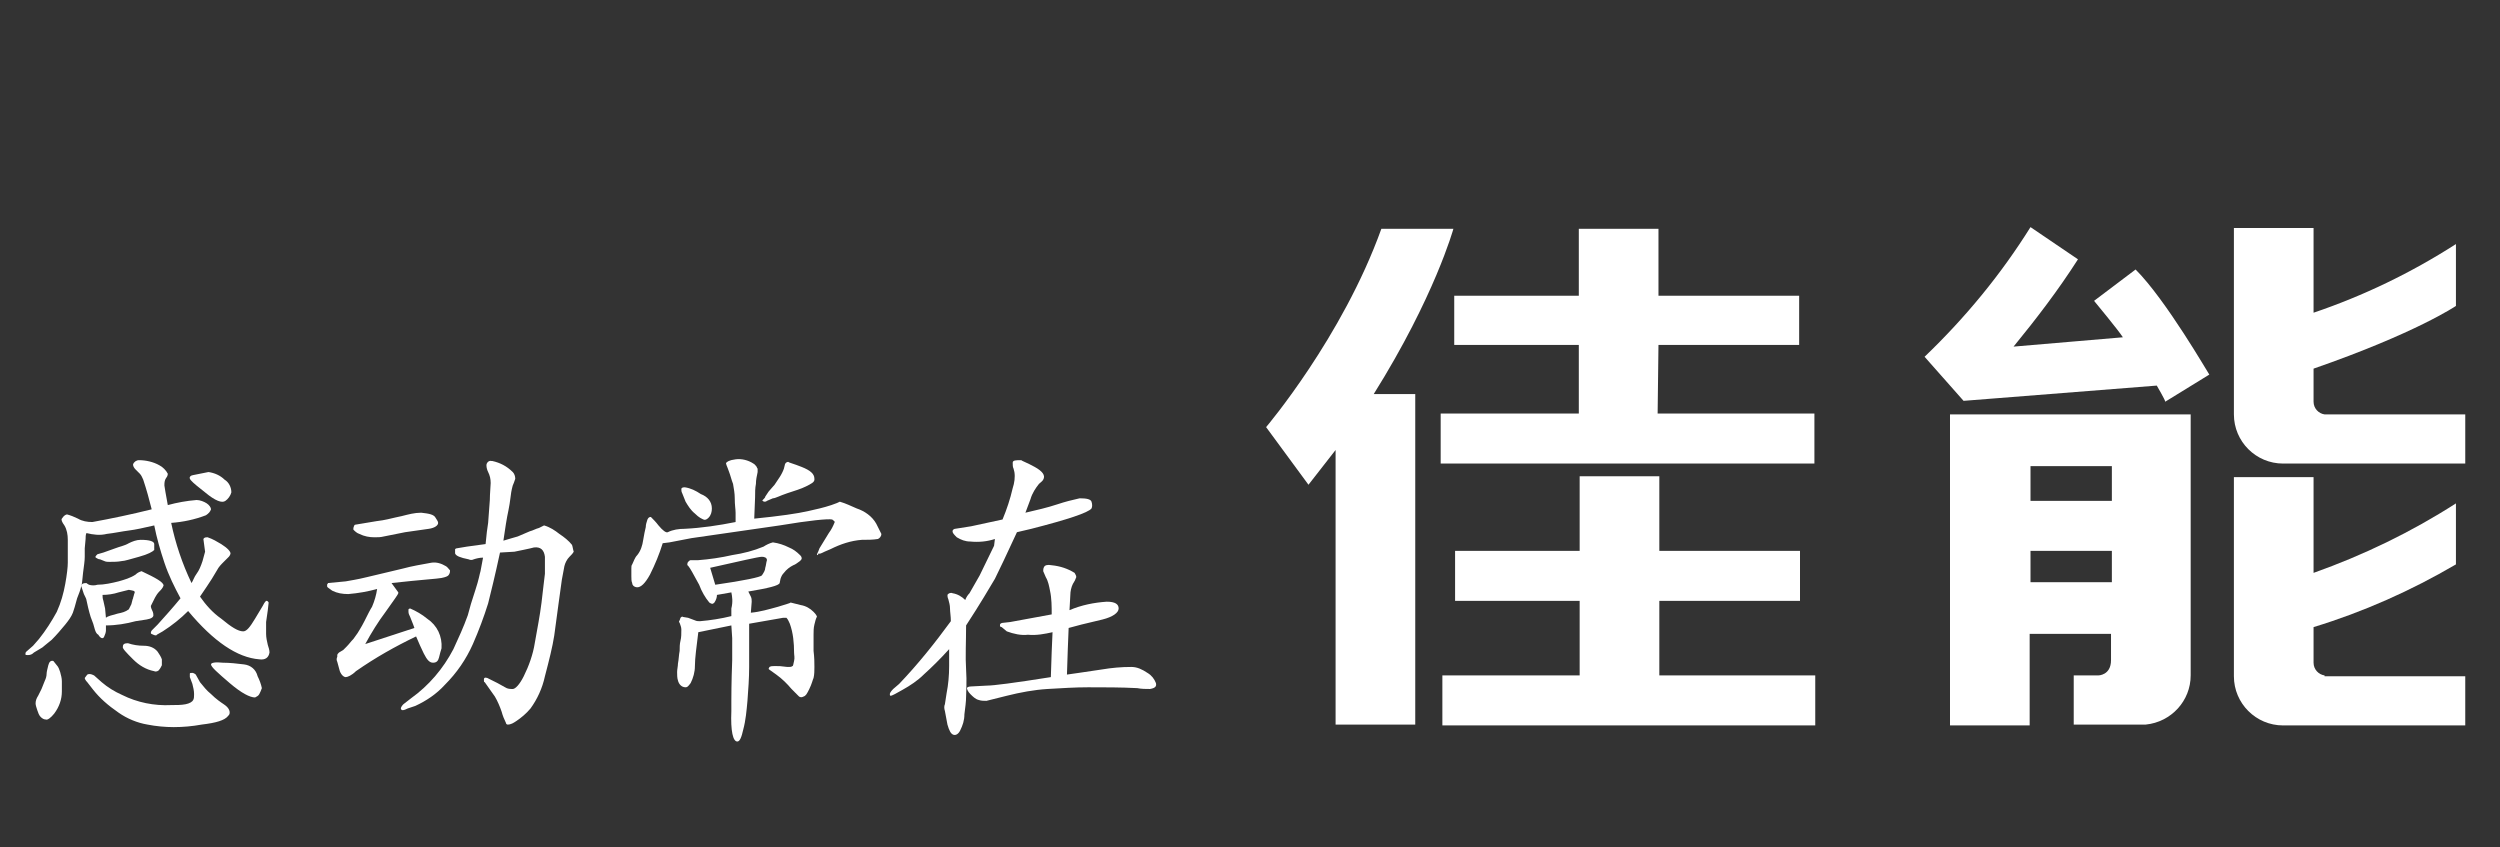
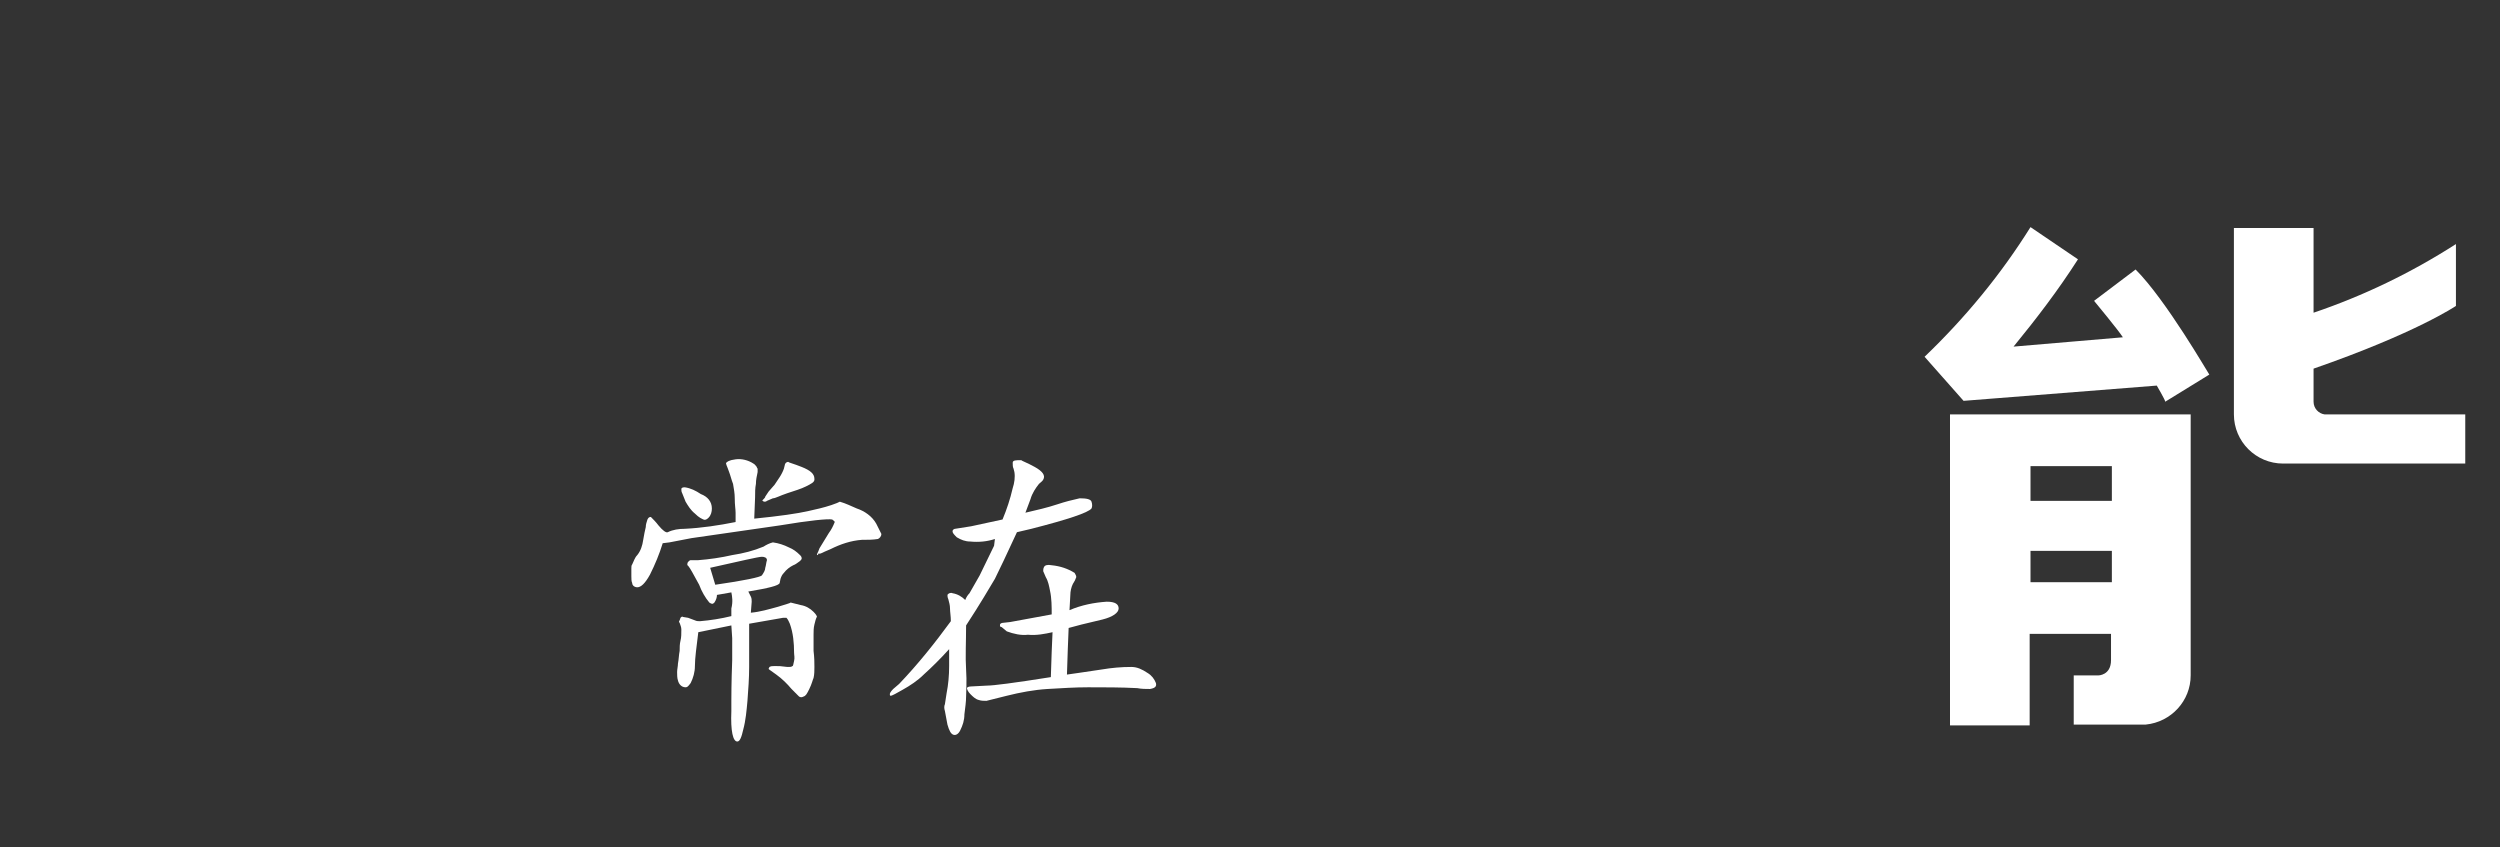
<svg xmlns="http://www.w3.org/2000/svg" version="1.1" id="图层_1" x="0px" y="0px" viewBox="0 0 295 100" style="enable-background:new 0 0 295 100;" xml:space="preserve">
  <rect x="0" y="0" width="295" height="100" fill="#333333" stroke="none" />
  <style type="text/css">
	.st0{fill:#FFFFFF;}
</style>
-   <path class="st0" d="M17.9,60.1c-0.3-1.2-0.6-2.3-1-3.5c-0.1-0.2-0.2-0.5-0.4-0.7L16,55.4c-0.2-0.2-0.3-0.4-0.3-0.6  c0.1-0.3,0.4-0.5,0.7-0.5c0.8,0,1.7,0.2,2.4,0.6c0.4,0.2,0.8,0.6,1,1c0,0.2-0.1,0.4-0.2,0.5c-0.2,0.3-0.2,0.6-0.2,0.9  c0,0.1,0.2,1.2,0.4,2.3c1.1-0.3,2.2-0.5,3.4-0.6c0.4,0,0.9,0.2,1.2,0.4c0.3,0.2,0.5,0.5,0.5,0.7c-0.1,0.3-0.3,0.5-0.6,0.7  c-1.3,0.5-2.7,0.8-4.1,0.9c0.5,2.4,1.3,4.8,2.4,7.1c0.2-0.3,0.3-0.7,0.6-1.1s0.5-0.9,0.7-1.5c0.1-0.4,0.2-0.7,0.3-1.1L24,63.6  c0.1-0.2,0.3-0.2,0.5-0.2c0.6,0.2,1.1,0.5,1.6,0.8c0.8,0.5,1.1,0.9,1.1,1.1c0,0.1-0.1,0.3-0.2,0.4s-0.3,0.3-0.6,0.6  c-0.3,0.3-0.6,0.6-0.8,1l-0.6,1c-0.3,0.5-0.8,1.2-1.4,2.1c0.7,1,1.5,1.9,2.5,2.6c1.2,1,2,1.5,2.6,1.5c0.4,0,0.8-0.5,1.4-1.5l0.9-1.5  c0.1-0.2,0.2-0.4,0.4-0.6c0.1,0,0.2,0,0.3,0.2L31.6,72l-0.2,1.4c0,0.2,0,0.5,0,0.7v0.7c0,0.4,0.1,0.9,0.2,1.3  c0.1,0.3,0.2,0.6,0.2,0.9c-0.1,0.6-0.5,0.9-1.2,0.8c-2.6-0.2-5.4-2.1-8.4-5.7c-0.9,0.9-1.9,1.7-3,2.4l-0.7,0.4c0,0.1-0.2,0.1-0.4,0  s-0.3-0.1-0.3-0.2c0-0.2,0.1-0.3,0.2-0.4l0.6-0.6c0.9-1,1.8-2,2.7-3.1c-0.7-1.3-1.4-2.7-1.9-4.2s-0.9-2.9-1.2-4.4  c-1.3,0.3-2.2,0.5-3,0.6s-1.7,0.3-2.6,0.4c-0.8,0.2-1.6,0.1-2.4-0.1c-0.1,0.2-0.1,0.5-0.1,0.7L10,64.7c0,0.4,0,0.7,0,1  c0,0.5-0.1,1.1-0.2,1.9s-0.1,1.3-0.2,1.5c-0.1,0.5-0.3,1-0.5,1.5c-0.2,0.8-0.4,1.4-0.5,1.7c-0.2,0.5-0.5,0.9-0.9,1.4  c-0.5,0.6-1,1.2-1.6,1.8c-0.6,0.5-1,0.8-1.1,0.9L4,77c-0.2,0.2-0.4,0.3-0.7,0.3c-0.2,0-0.3,0-0.3-0.1s0-0.2,0.1-0.3l0.8-0.7l0.7-0.8  c0.8-1,1.5-2.1,2.1-3.2c0.5-1.1,0.8-2.2,1-3.3c0.2-1.1,0.3-2,0.3-2.5v-2.7c0-0.6-0.1-1.2-0.4-1.7c-0.3-0.4-0.4-0.7-0.3-0.8  s0.2-0.4,0.6-0.5c0.4,0.1,0.9,0.3,1.3,0.5c0.5,0.3,1.1,0.4,1.7,0.4C13.1,61.2,15.5,60.7,17.9,60.1z M5.3,80.3  c0.1-0.2,0.2-0.5,0.2-0.8c0-0.2,0.1-0.6,0.2-1S6,77.9,6.3,78l0.4,0.5C6.9,78.7,7,79,7.1,79.3c0.1,0.4,0.2,0.7,0.2,1.1s0,0.8,0,1.2  c0,0.9-0.3,1.8-0.9,2.6c-0.4,0.5-0.8,0.8-1,0.7c-0.2,0-0.4-0.1-0.6-0.3c-0.2-0.2-0.3-0.5-0.4-0.8S4.2,83.2,4.2,83  c0-0.3,0.1-0.6,0.3-0.9l0.4-0.8L5.3,80.3z M12.5,73.8c0,0.2,0,0.4,0,0.6s-0.1,0.5-0.2,0.7c-0.1,0.3-0.4,0.3-0.7-0.2  c-0.2-0.1-0.3-0.3-0.4-0.6L11,73.6l-0.3-0.8c-0.1-0.3-0.2-0.7-0.3-1.1l-0.2-0.9c0-0.1-0.1-0.3-0.3-0.7c-0.1-0.3-0.2-0.6-0.3-0.9  c0-0.3,0.2-0.4,0.6-0.4c0,0,0.1,0.1,0.3,0.2c0.3,0.1,0.7,0.1,1,0c0.8,0,1.7-0.2,2.5-0.4c0.7-0.2,1.4-0.4,2-0.8  c0.2-0.2,0.4-0.3,0.7-0.4c1.7,0.8,2.6,1.3,2.6,1.7c-0.1,0.3-0.3,0.5-0.5,0.7s-0.4,0.5-0.5,0.7L18,71.1l-0.2,0.4c0,0,0,0.2,0.1,0.4  c0.1,0.2,0.2,0.4,0.2,0.7c0,0.2-0.2,0.4-0.8,0.5L16,73.3C14.9,73.6,13.7,73.8,12.5,73.8z M11,81.4l-0.7-0.9C10.1,80.3,10,80.1,10,80  c0.1-0.1,0.2-0.3,0.3-0.4c0.2-0.1,0.4-0.1,0.8,0.1l0.9,0.8c0.7,0.6,1.5,1.1,2.4,1.5c1.8,0.9,3.8,1.3,5.8,1.2c0.6,0,1.2,0,1.7-0.1  s0.8-0.3,0.9-0.5s0.1-0.4,0.1-0.7c0-0.4-0.1-0.8-0.2-1.2l-0.3-0.8c0-0.1,0-0.3,0-0.4s0.1-0.1,0.3-0.1c0.1,0,0.3,0.1,0.4,0.2l0.5,0.9  c0.4,0.5,0.8,1,1.3,1.4c0.6,0.6,1.2,1,1.5,1.2s0.5,0.4,0.6,0.6s0.1,0.3,0.1,0.4c0,0.2-0.1,0.3-0.2,0.4c-0.4,0.5-1.4,0.8-3.1,1  c-1.1,0.2-2.2,0.3-3.3,0.3c-1,0-2.1-0.1-3.1-0.3c-1.2-0.2-2.4-0.7-3.4-1.4C12.7,83.2,11.8,82.4,11,81.4z M13.6,64.7  c0.5-0.2,1.1-0.3,1.6-0.6c0.4-0.2,0.9-0.4,1.4-0.4c1.1,0,1.6,0.2,1.6,0.5c0,0.2,0,0.4,0,0.7c-0.2,0.2-0.7,0.5-1.8,0.8  s-1.7,0.5-2,0.5c-0.5,0.1-1,0.1-1.5,0.1c-0.2,0-0.4,0-0.6-0.1L11.8,66c-0.2,0-0.3-0.1-0.5-0.2c-0.1-0.1,0-0.2,0.2-0.4l0.7-0.2  L13.6,64.7z M13.9,72.4c0.5-0.1,0.9-0.2,1.3-0.5c0.1-0.2,0.2-0.4,0.3-0.6c0.1-0.3,0.1-0.5,0.2-0.7c0-0.1,0.1-0.3,0.1-0.4l0.1-0.3  c0-0.2-0.2-0.2-0.7-0.3c-0.4,0.1-0.8,0.2-1.2,0.3c-0.6,0.2-1.3,0.3-1.9,0.3c0,0.2,0,0.4,0.1,0.7l0.2,0.9l0.1,1.1  C12.7,72.7,13.2,72.6,13.9,72.4z M14.5,76.3c0-0.3,0.2-0.4,0.6-0.4c0.6,0.2,1.2,0.3,1.9,0.3c0.6,0,1.2,0.2,1.6,0.7  c0.2,0.3,0.4,0.6,0.5,0.9c0,0.1,0,0.2,0,0.3c0,0.1,0,0.3,0,0.4c-0.1,0.2-0.2,0.4-0.3,0.5c-0.1,0.2-0.4,0.3-0.6,0.2  c-1-0.2-1.8-0.7-2.5-1.4C14.9,77,14.4,76.5,14.5,76.3L14.5,76.3z M24.2,58.1l-1-0.8c-0.6-0.5-0.9-0.8-0.8-1s0.2-0.2,0.7-0.3l1.5-0.3  c0.7,0.1,1.4,0.4,1.9,0.9c0.5,0.3,0.8,0.9,0.8,1.5c-0.1,0.4-0.4,0.8-0.7,1C26.2,59.4,25.4,59.1,24.2,58.1z M24.9,78.4  c0-0.2,0.5-0.3,1.4-0.2c0.8,0,1.7,0.1,2.5,0.2s1.4,0.6,1.6,1.4c0.2,0.4,0.4,0.9,0.5,1.4c-0.1,0.3-0.2,0.5-0.3,0.7  c-0.1,0.2-0.3,0.3-0.5,0.4c-0.6,0-1.6-0.5-3-1.7S24.9,78.7,24.9,78.4L24.9,78.4z" />
-   <path class="st0" d="M46.2,68.8l0.8,1.1V70c0,0.1-0.5,0.8-1.5,2.2c-0.9,1.2-1.7,2.5-2.4,3.8l5.8-1.9c-0.2-0.6-0.4-1-0.5-1.3  c-0.1-0.2-0.2-0.4-0.2-0.6c0-0.1,0-0.2,0-0.3c0,0,0.1-0.1,0.2-0.1c0.7,0.3,1.4,0.7,2,1.2c1.2,0.8,1.8,2.1,1.7,3.5  c-0.1,0.3-0.2,0.7-0.3,1.1s-0.3,0.6-0.7,0.6s-0.7-0.3-1.1-1.1c-0.3-0.6-0.6-1.3-0.9-2c-2.5,1.2-4.8,2.5-7.1,4.1  c-0.5,0.5-1,0.7-1.2,0.7s-0.5-0.2-0.7-0.7c-0.1-0.4-0.2-0.7-0.3-1.1c-0.1-0.2-0.1-0.4,0-0.6c0-0.1,0-0.1,0-0.2s0.1-0.2,0.2-0.3  l0.5-0.3l0.4-0.4c0.3-0.3,0.5-0.6,0.8-0.9l0.5-0.7c0.1-0.2,0.4-0.6,0.8-1.4s0.7-1.4,0.9-1.7c0.3-0.7,0.5-1.4,0.6-2.1  c-1.1,0.3-2.2,0.5-3.4,0.6c-0.7,0-1.3-0.1-1.9-0.4c-0.4-0.3-0.6-0.4-0.6-0.5V69c0-0.1,0.1-0.1,0.1-0.2l2.1-0.2  c0.5-0.1,1.3-0.2,2.5-0.5s2.6-0.6,4.2-1c1.1-0.3,2.3-0.5,3.4-0.7c0.6-0.1,1.2,0.1,1.7,0.4c0.2,0.1,0.3,0.3,0.5,0.5v0.1  c0,0.2-0.1,0.4-0.2,0.5c-0.1,0.1-0.3,0.2-0.8,0.3S49.8,68.4,46.2,68.8z M42,61.9l2.4-0.4c1-0.1,2-0.4,3-0.6c0.8-0.2,1.5-0.4,2.3-0.4  c0.9,0.1,1.5,0.2,1.7,0.6c0.1,0.2,0.3,0.4,0.3,0.6c0,0.3-0.4,0.6-1.1,0.7l-2.8,0.4l-2.5,0.5c-0.4,0.1-0.7,0.1-1.1,0.1  c-0.6,0-1.2-0.1-1.8-0.4c-0.3-0.1-0.5-0.3-0.7-0.5c0-0.1,0-0.1,0-0.2C41.8,62,41.8,61.9,42,61.9z M57.3,64.2  c0.1-1.1,0.2-1.9,0.3-2.5l0.2-2.7c0-0.7,0.1-1.7,0.1-2c0-0.5-0.1-0.9-0.3-1.3c-0.1-0.2-0.2-0.5-0.2-0.8s0.3-0.6,0.6-0.5h0.1  c0.9,0.2,1.7,0.6,2.4,1.3c0.2,0.2,0.3,0.5,0.3,0.8c-0.1,0.3-0.2,0.6-0.3,0.8l-0.1,0.4c-0.1,0.3-0.2,1.6-0.4,2.5s-0.4,2.2-0.6,3.6  c0.7-0.2,1.3-0.4,1.7-0.5l1.4-0.6c0.4-0.1,0.7-0.3,1.1-0.4c0.2-0.1,0.4-0.2,0.6-0.3c0.7,0.2,1.3,0.6,1.8,1c0.6,0.4,1.1,0.8,1.5,1.3  c0.1,0.3,0.1,0.5,0.2,0.8c-0.1,0.2-0.3,0.4-0.5,0.6c-0.3,0.3-0.5,0.7-0.6,1.1c-0.1,0.5-0.2,1.1-0.3,1.6l-0.4,2.9L65.4,75  c-0.2,1.3-0.6,2.9-1.1,4.8c-0.3,1.4-0.9,2.7-1.7,3.8c-0.5,0.6-1.1,1.1-1.7,1.5c-0.3,0.2-0.6,0.4-1,0.4c-0.1,0-0.2-0.1-0.2-0.2  c-0.2-0.4-0.4-0.9-0.5-1.3c-0.2-0.6-0.5-1.3-0.8-1.8l-1.2-1.7c-0.1,0-0.1-0.1-0.1-0.3s0.1-0.3,0.4-0.2l1.2,0.6l0.9,0.5  c0.3,0.2,0.6,0.2,0.9,0.2c0.3,0,0.8-0.5,1.3-1.5c0.6-1.2,1.1-2.6,1.3-3.9c0.3-1.7,0.6-3.2,0.8-4.8s0.3-2.7,0.4-3.4c0-0.7,0-1.3,0-2  c-0.1-0.8-0.5-1.2-1.3-1.1c-0.3,0.1-2.3,0.5-2.3,0.5L59,65.2c-0.6,2.8-1.1,4.8-1.4,6c-0.5,1.6-1.1,3.2-1.8,4.8  c-0.8,1.8-1.9,3.4-3.3,4.8c-1,1.1-2.2,1.9-3.5,2.5l-0.9,0.3c-0.2,0.1-0.4,0.2-0.6,0.2c-0.1,0-0.2-0.1-0.2-0.2s0.1-0.3,0.3-0.5  l0.9-0.7c2.1-1.5,3.8-3.5,5-5.8c0.6-1.3,1.2-2.6,1.7-4c0.2-0.8,0.5-1.8,0.9-3s0.5-1.9,0.6-2.2l0.3-1.6c-0.4,0-0.8,0.1-1.1,0.2  c-0.2,0.1-0.4,0.1-0.6,0c-1-0.2-1.5-0.4-1.6-0.7c0-0.2,0-0.3,0-0.5c0,0,0.1-0.1,0.2-0.1l1.2-0.2C55.9,64.4,56.6,64.3,57.3,64.2  L57.3,64.2z" />
  <path class="st0" d="M86.8,61.6c0-0.4,0-0.7,0-1.1s-0.1-0.9-0.1-1.7c0-0.6-0.1-1.1-0.2-1.7c-0.2-0.5-0.3-1-0.5-1.5  c-0.2-0.6-0.4-0.9-0.3-1s0.3-0.3,1.1-0.4c0.7-0.1,1.5,0.1,2.1,0.5c0.2,0.1,0.3,0.3,0.4,0.4c0,0.1,0.1,0.2,0.1,0.2c0,0.1,0,0.3,0,0.4  c-0.1,0.5-0.2,0.9-0.2,1.4c-0.1,0.5-0.1,1-0.1,1.6L89,61.2c3-0.3,5.1-0.6,6.4-0.9c0.9-0.2,1.8-0.4,2.7-0.7c0.6-0.2,0.8-0.3,1-0.4  c0.7,0.2,1.3,0.5,2,0.8c0.9,0.3,1.8,0.9,2.3,1.8c0.2,0.4,0.4,0.8,0.6,1.2c0,0.3-0.2,0.5-0.4,0.6c-0.6,0.1-1.2,0.1-1.9,0.1  c-1.3,0.1-2.5,0.5-3.7,1.1l-0.7,0.3c-0.4,0.2-0.6,0.3-0.7,0.2l-0.1,0.2c0,0-0.1,0-0.1-0.1c0.1-0.2,0.2-0.4,0.3-0.7l1.1-1.8  c0.3-0.4,0.5-0.8,0.7-1.3c0-0.1-0.2-0.2-0.3-0.3c-0.5-0.1-2.6,0.1-6.2,0.7l-10.4,1.5L79,64l-0.8,0.1c-0.4,1.3-0.9,2.5-1.5,3.7  c-0.6,1.1-1.1,1.5-1.5,1.5c-0.3,0-0.6-0.2-0.6-0.5c-0.1-0.2-0.1-0.5-0.1-0.8v-0.9c0-0.2,0-0.4,0.1-0.5c0.2-0.4,0.3-0.8,0.6-1.1  c0.4-0.5,0.6-1.1,0.7-1.8c0.1-0.6,0.2-1.1,0.3-1.5c0-0.3,0.1-0.6,0.2-0.9c0.1-0.2,0.2-0.3,0.4-0.3c0.3,0.3,0.6,0.6,0.9,1  c0.5,0.6,0.9,0.9,1.1,0.8c0.6-0.3,1.3-0.4,2-0.4C82.8,62.3,84.8,62,86.8,61.6z M86.3,69.9l-1.7,0.3c0,0.3-0.1,0.6-0.3,0.9  c-0.2,0.2-0.3,0.2-0.6,0c-0.5-0.6-0.9-1.3-1.2-2.1c-0.7-1.3-1.1-2-1.2-2.1s-0.1-0.2-0.2-0.2c0-0.1,0-0.3,0.1-0.4s0.2-0.2,0.3-0.2  h0.3c0.2,0,0.4,0,0.6,0c1.3-0.1,2.7-0.3,4-0.6c1.3-0.2,2.5-0.5,3.7-1c0.3-0.2,0.7-0.4,1.1-0.5c0.7,0.1,1.3,0.3,1.9,0.6  c0.5,0.2,0.9,0.5,1.3,0.9c0.1,0.1,0.2,0.2,0.2,0.4c0,0.1-0.1,0.2-0.2,0.3c-0.3,0.2-0.5,0.4-0.8,0.5c-0.4,0.2-0.8,0.5-1.1,0.9  c-0.2,0.2-0.3,0.4-0.4,0.7L92,68.8c-0.1,0.3-1.3,0.6-3.7,1c0.1,0.2,0.2,0.4,0.3,0.6c0.1,0.2,0.1,0.4,0.1,0.6l-0.1,1.3  c1.1-0.1,2.1-0.4,3.2-0.7c0.9-0.3,1.4-0.4,1.5-0.5c0.4,0.1,0.8,0.2,1.2,0.3c0.6,0.1,1.1,0.4,1.5,0.8c0.3,0.3,0.4,0.5,0.4,0.6  c-0.1,0.1-0.1,0.2-0.1,0.2c-0.1,0.2-0.1,0.4-0.2,0.7C96,74.1,96,74.5,96,74.9c0,0.6,0,1.2,0,1.9c0.1,0.8,0.1,1.4,0.1,1.9  c0,0.4,0,0.9-0.1,1.3c-0.1,0.2-0.2,0.7-0.5,1.3s-0.4,0.8-0.7,0.9c-0.2,0.1-0.3,0.1-0.5,0c-0.3-0.3-0.6-0.6-0.9-0.9  c-0.5-0.6-1.1-1.2-1.8-1.7l-0.7-0.5c-0.1-0.1-0.2-0.1-0.2-0.2l0.1-0.2c0.2-0.1,0.3-0.1,0.5-0.1H92l0.9,0.1h0.2c0.1,0,0.3,0,0.4-0.1  c0.1,0,0.1-0.2,0.2-0.6s0-0.7,0-1c0-1.1-0.1-2.3-0.5-3.4c-0.1-0.2-0.2-0.5-0.4-0.7h-0.2c-0.1,0-0.2,0-0.2,0l-4,0.7  c0,1.2,0,2.2,0,2.9s0,1.4,0,2.2c0,1.3-0.1,2.7-0.2,4c-0.1,1.1-0.2,2.3-0.5,3.4c-0.2,0.9-0.4,1.4-0.7,1.4c-0.5,0-0.8-1.2-0.7-3.6  v-1.2c0-0.5,0-2.1,0.1-4.8v-2.6l-0.1-1.5l-3.9,0.8c-0.2,1.7-0.4,3-0.4,4c0,0.7-0.2,1.4-0.5,2c-0.3,0.4-0.4,0.5-0.6,0.5  c-0.5,0-0.8-0.4-0.9-0.8c-0.1-0.3-0.1-0.7-0.1-1s0.1-0.7,0.1-1c0.1-0.5,0.1-1,0.2-1.5c0-0.4,0-0.8,0.1-1.2s0.1-0.8,0.1-1.3  c0-0.3-0.1-0.5-0.2-0.8c-0.1-0.1-0.1-0.2,0-0.3l0.1-0.3c0.1-0.1,0.2-0.2,0.3-0.1l0.6,0.1l0.8,0.3c0.2,0.1,0.4,0.1,0.6,0.1  c1.2-0.1,2.5-0.3,3.7-0.6c0-0.3,0-0.6,0-0.9C86.5,71,86.4,70.4,86.3,69.9z M84,60c0,0.4-0.1,0.8-0.4,1.1c-0.2,0.2-0.4,0.3-0.6,0.2  s-0.5-0.2-1-0.7c-0.5-0.4-0.8-0.9-1.1-1.4l-0.4-1c-0.1-0.2-0.1-0.3-0.1-0.5c0-0.1,0.1-0.2,0.4-0.2c0.7,0.1,1.3,0.4,1.9,0.8  C83.5,58.6,84,59.2,84,60z M83.8,67l0.6,2c3.5-0.5,5.3-0.9,5.5-1.1c0.2-0.3,0.4-0.6,0.4-0.9c0.1-0.3,0.1-0.6,0.2-0.9  c0-0.3-0.3-0.4-0.6-0.4C89.5,65.7,87.4,66.2,83.8,67L83.8,67z M91.2,58.8l-0.7,0.3c-0.1,0.1-0.2,0.1-0.3,0.1c-0.1,0-0.2-0.1-0.2-0.1  S89.9,59,90,59l0.1-0.1c0.1-0.1,0.2-0.2,0.2-0.3l0.4-0.6l0.7-0.8c0.2-0.3,0.4-0.6,0.6-0.9c0.2-0.3,0.4-0.7,0.5-1l0.1-0.4  c0-0.2,0.2-0.4,0.4-0.4l0,0c0.1,0.1,0.6,0.2,1.6,0.6s1.5,0.8,1.5,1.4v0.1c0,0.3-0.4,0.5-1,0.8s-1.3,0.5-2.2,0.8S91.5,58.8,91.2,58.8  L91.2,58.8z" />
  <path class="st0" d="M117.4,63.6c-0.9,0.3-1.9,0.4-2.9,0.3c-0.6,0-1.1-0.2-1.6-0.5c-0.3-0.3-0.5-0.5-0.5-0.7s0.2-0.3,0.3-0.3  l1.9-0.3l3.7-0.8c0.5-1.2,0.9-2.4,1.2-3.7c0.2-0.6,0.3-1.3,0.2-1.9l-0.1-0.4c-0.1-0.2-0.1-0.4-0.1-0.7s0.4-0.3,1-0.3  c0.1,0.1,0.7,0.3,1.6,0.8s1.3,1,1,1.5c-0.1,0.2-0.3,0.3-0.5,0.5c-0.4,0.5-0.8,1.1-1,1.8l-0.6,1.6c1.3-0.3,2.6-0.6,3.8-1  c0.9-0.3,1.7-0.5,2.6-0.7c0.8,0,1.3,0.1,1.4,0.4s0.1,0.6,0,0.8c-0.4,0.5-2.8,1.3-7.1,2.4l-1.7,0.4c-1.2,2.6-2.1,4.5-2.6,5.5  c-0.6,1-1.7,2.9-3.4,5.5c0,2-0.1,3.7,0,5.2s0,2.6,0,3.2s-0.1,1.3-0.2,2.1c0,0.7-0.2,1.3-0.5,1.9c-0.2,0.4-0.5,0.6-0.8,0.5  s-0.5-0.5-0.7-1.2c-0.1-0.5-0.2-1.1-0.3-1.6c-0.1-0.3-0.1-0.6,0-0.8l0.2-1.3c0.2-1,0.3-2.1,0.3-3.2v-2c-1,1.1-2,2.1-3,3  c-0.7,0.7-1.6,1.3-2.5,1.8l-0.9,0.5c-0.2,0.1-0.4,0.2-0.5,0.2S105,82,105,81.9s0.1-0.3,0.4-0.6l0.7-0.6c2.2-2.3,4.2-4.8,6.1-7.4  c0-0.6-0.1-1.1-0.1-1.5s-0.1-0.7-0.2-1.1c-0.1-0.2-0.1-0.4-0.1-0.5c0.1-0.2,0.4-0.3,0.6-0.2c0.6,0.1,1.1,0.4,1.5,0.8  c0.1-0.3,0.3-0.6,0.5-0.8l1.2-2.1l1.7-3.5L117.4,63.6z M124,79.9l0.1-3l0.1-2.3c-0.9,0.2-1.9,0.4-2.9,0.3c-0.8,0.1-1.7-0.1-2.5-0.4  l-0.6-0.5c-0.1,0-0.2-0.1-0.2-0.1s0-0.1,0-0.2s0.2-0.2,0.3-0.2l0.9-0.1l4.9-0.9c0-0.9,0-1.9-0.2-2.8c-0.1-0.5-0.2-1.1-0.5-1.6  c-0.1-0.2-0.2-0.5-0.3-0.7c0-0.2,0-0.3,0.1-0.5s0.4-0.3,0.9-0.2c1,0.1,1.9,0.4,2.7,0.9c0.1,0.2,0.2,0.3,0.2,0.5  c-0.1,0.3-0.2,0.5-0.4,0.8c-0.2,0.4-0.3,0.9-0.3,1.3l-0.1,1.8c1.4-0.6,2.9-0.9,4.4-1c1,0,1.4,0.3,1.4,0.8s-0.7,1-1.9,1.3l-2.5,0.6  l-1.5,0.4l-0.1,2.5l-0.1,3l1.4-0.2L130,79c1.2-0.2,2.3-0.3,3.5-0.3c0.7,0,1.3,0.3,1.9,0.7c0.5,0.3,0.8,0.7,1,1.2  c0.1,0.4-0.1,0.6-0.7,0.7c-0.5,0-1,0-1.5-0.1c-1.9-0.1-3.9-0.1-5.8-0.1c-1.5,0-3.1,0.1-4.8,0.2c-1.6,0.1-3.2,0.4-4.8,0.8  c-1.6,0.4-2.4,0.6-2.4,0.6c-0.3,0-0.6,0-0.9-0.1c-0.4-0.1-0.7-0.4-1-0.7c-0.3-0.3-0.4-0.6-0.4-0.7s0.2-0.2,0.5-0.2l1.9-0.1  C117.2,80.9,119.6,80.6,124,79.9z" />
-   <path class="st0" d="M195.7,40.7h16.6v-5.8h-16.6V27h-9.4v7.9h-14.7v5.8h14.7v8.1H170v5.9h44.1v-5.9h-18.5L195.7,40.7L195.7,40.7z   M195.8,70.9h16.6V65h-16.6v-8.8h-9.4V65h-14.7v5.9h14.7v8.8h-16.2v5.9h44v-5.9h-18.4L195.8,70.9z M171.5,27H163  c-4.6,12.8-13.6,23.4-13.6,23.4l5,6.8l3.2-4.1v32.4h9.4v-39h-4.9C169.3,35,171.5,27,171.5,27z" />
  <path class="st0" d="M274.3,48.9c-0.7-0.1-1.3-0.7-1.3-1.5v-3.9c12.1-4.2,16.8-7.4,16.8-7.4v-7.3c-5.3,3.4-10.9,6.1-16.8,8.1v-10  h-9.4v22c0,3.2,2.6,5.8,5.8,5.8h21.5v-5.8H274.3z" />
  <path class="st0" d="M230.1,85.6h9.4V74.8h9.6v3.1c0,1.8-1.5,1.8-1.5,1.8h-2.9v5.8h8.5c3-0.3,5.3-2.8,5.3-5.8V48.9h-28.4V85.6z   M239.6,55h9.6v4.1h-9.6V55z M239.6,65h9.6v3.7h-9.6V65z M252,31.8l-4.9,3.7c0,0,2.9,3.5,3.4,4.3l-12.9,1.1  c2.7-3.3,5.3-6.7,7.6-10.3l-5.6-3.8c-3.5,5.6-7.7,10.7-12.5,15.3l4.6,5.2l22.8-1.8c0,0,1,1.7,1,1.9l5.2-3.2  C260.6,44.1,255.6,35.4,252,31.8L252,31.8z" />
-   <path class="st0" d="M274.3,79.7c-0.7-0.1-1.3-0.7-1.3-1.5V74c5.9-1.8,11.5-4.3,16.8-7.4v-7.2c-5.3,3.4-10.9,6.1-16.8,8.2V56.3h-9.4  v23.5c0,3.2,2.6,5.8,5.8,5.8h21.5v-5.8h-16.6V79.7z" />
</svg>